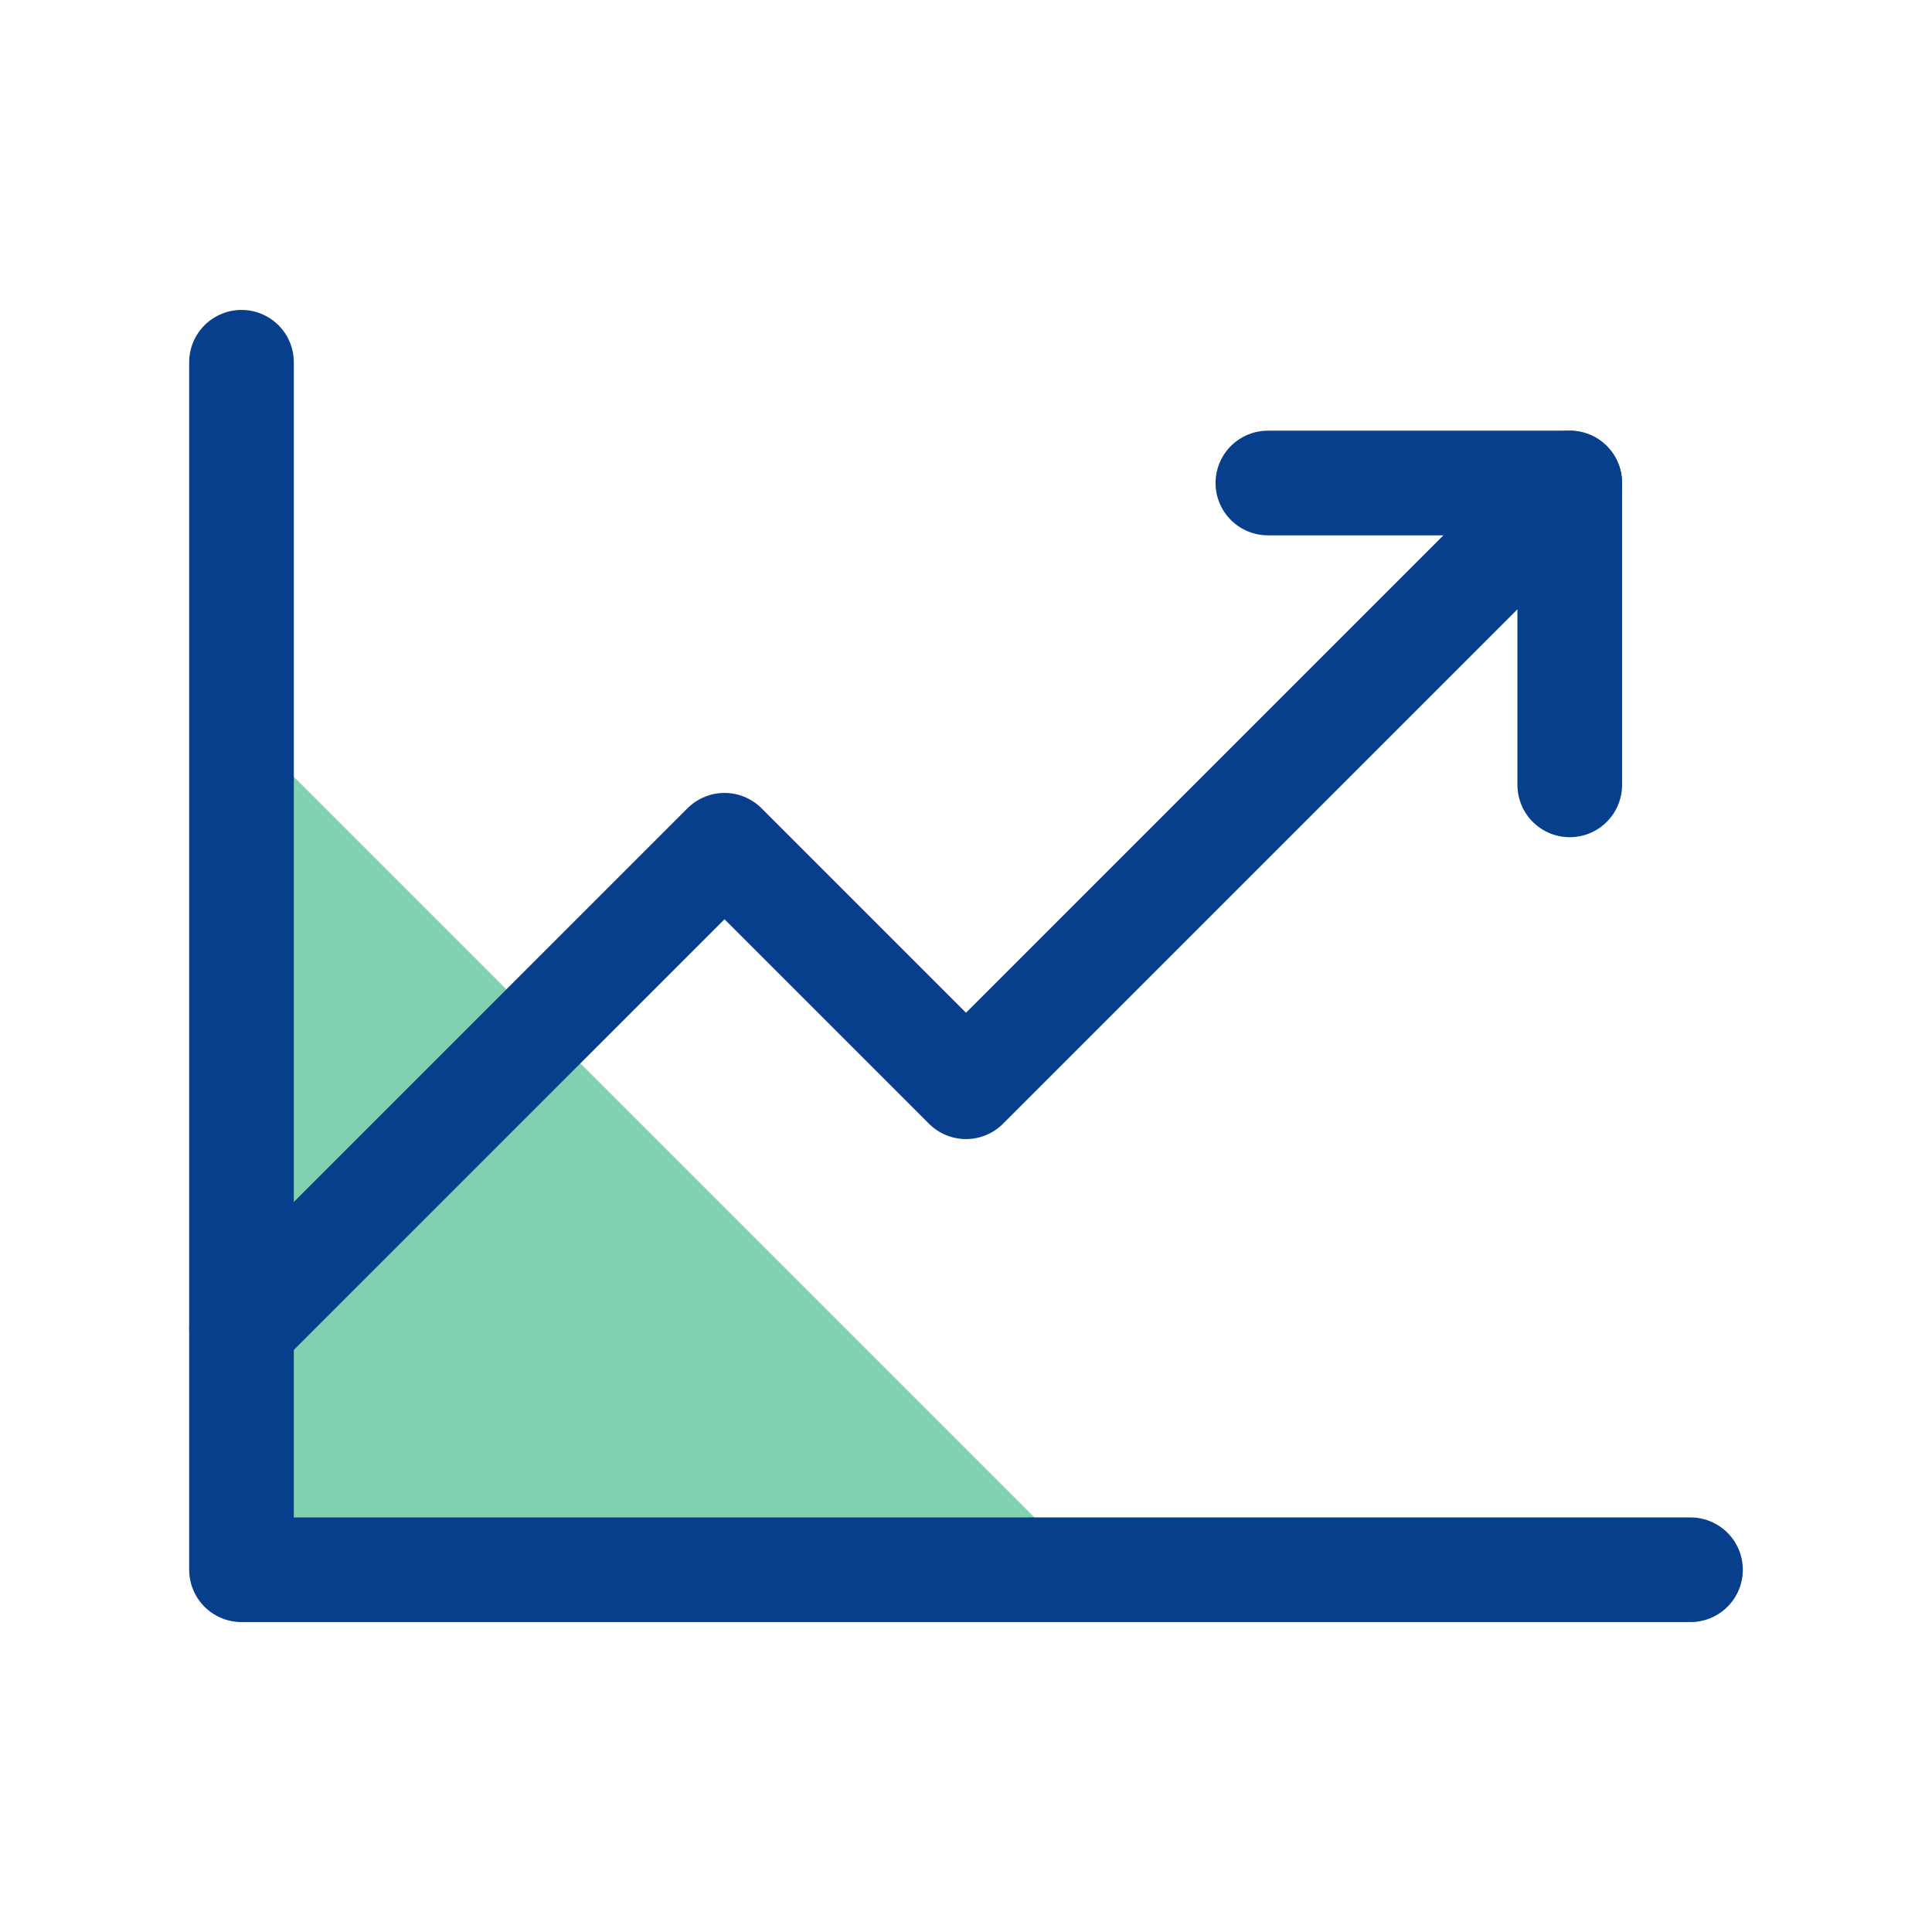
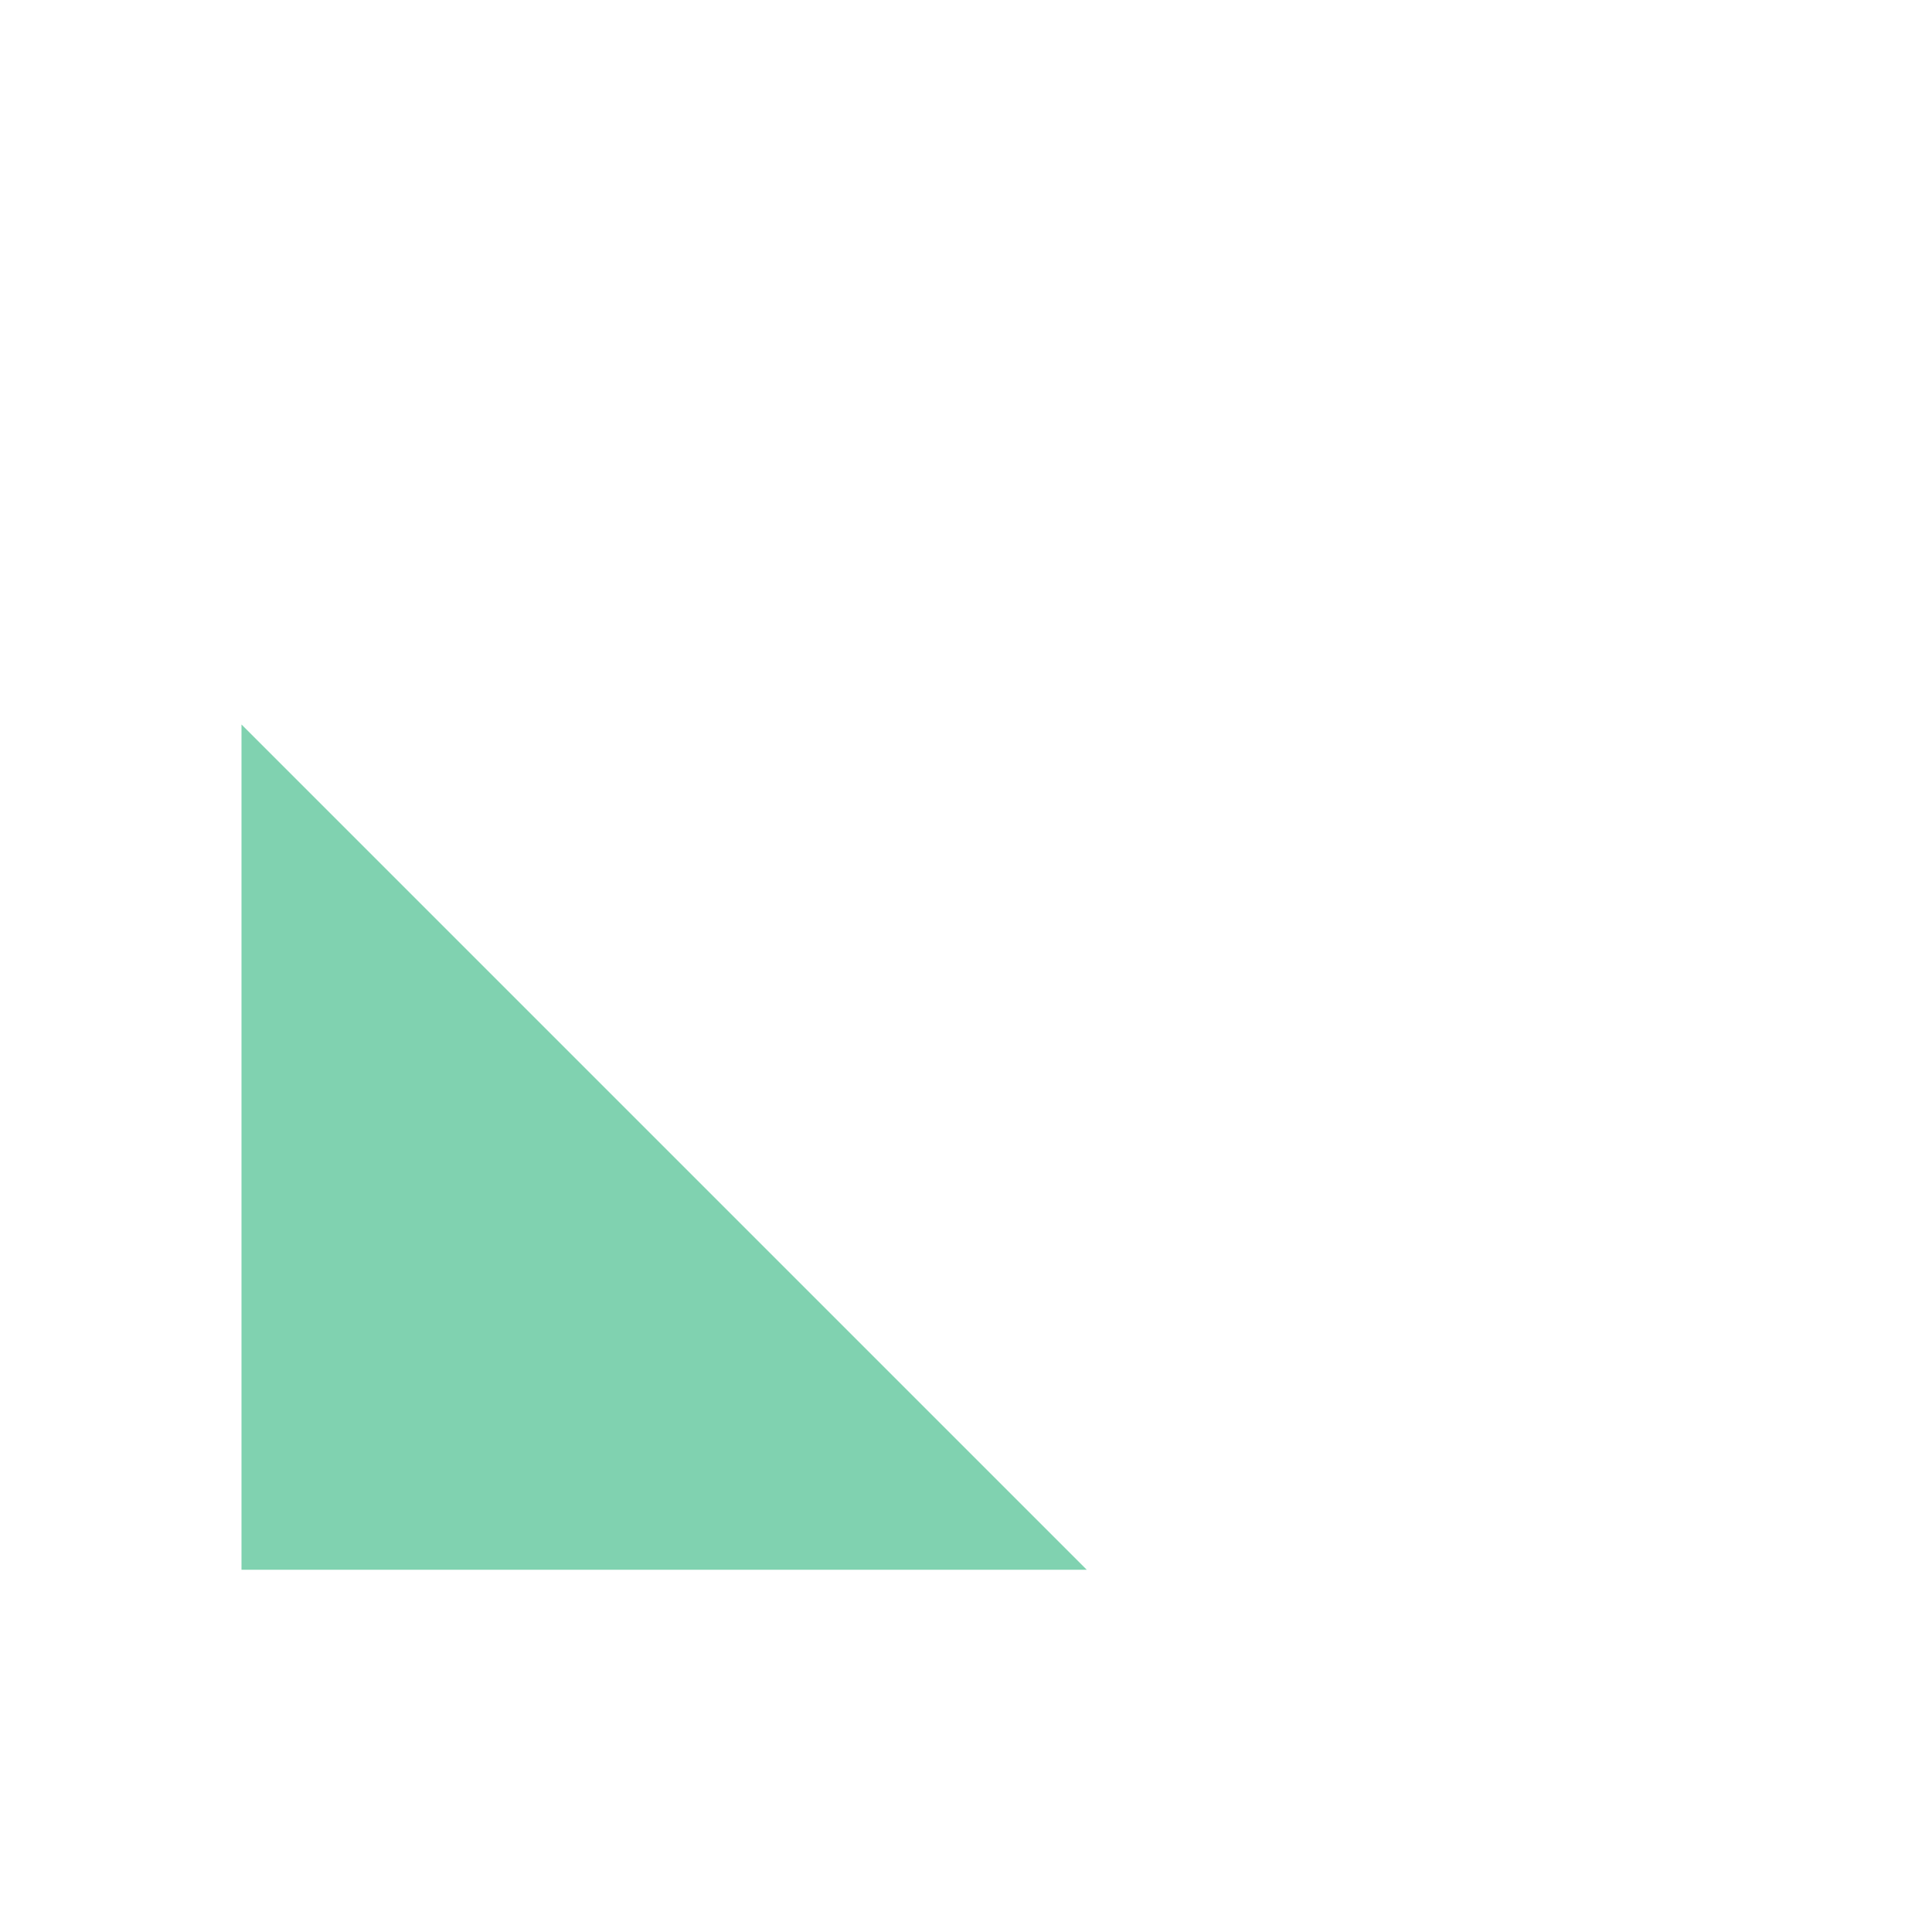
<svg xmlns="http://www.w3.org/2000/svg" width="24" height="24" viewBox="0 0 24 24" fill="none">
  <path d="M13.5 19.5H3V9L13.5 19.5Z" fill="#80D2B0" />
-   <path d="M21 19.5H3V4.5" stroke="#083F8D" stroke-width="1.3" stroke-linecap="round" stroke-linejoin="round" />
-   <path d="M19.5 6L12 13.5L9 10.5L3 16.5" stroke="#083F8D" stroke-width="1.3" stroke-linecap="round" stroke-linejoin="round" />
-   <path d="M19.5 9.75V6H15.75" stroke="#083F8D" stroke-width="1.3" stroke-linecap="round" stroke-linejoin="round" />
</svg>